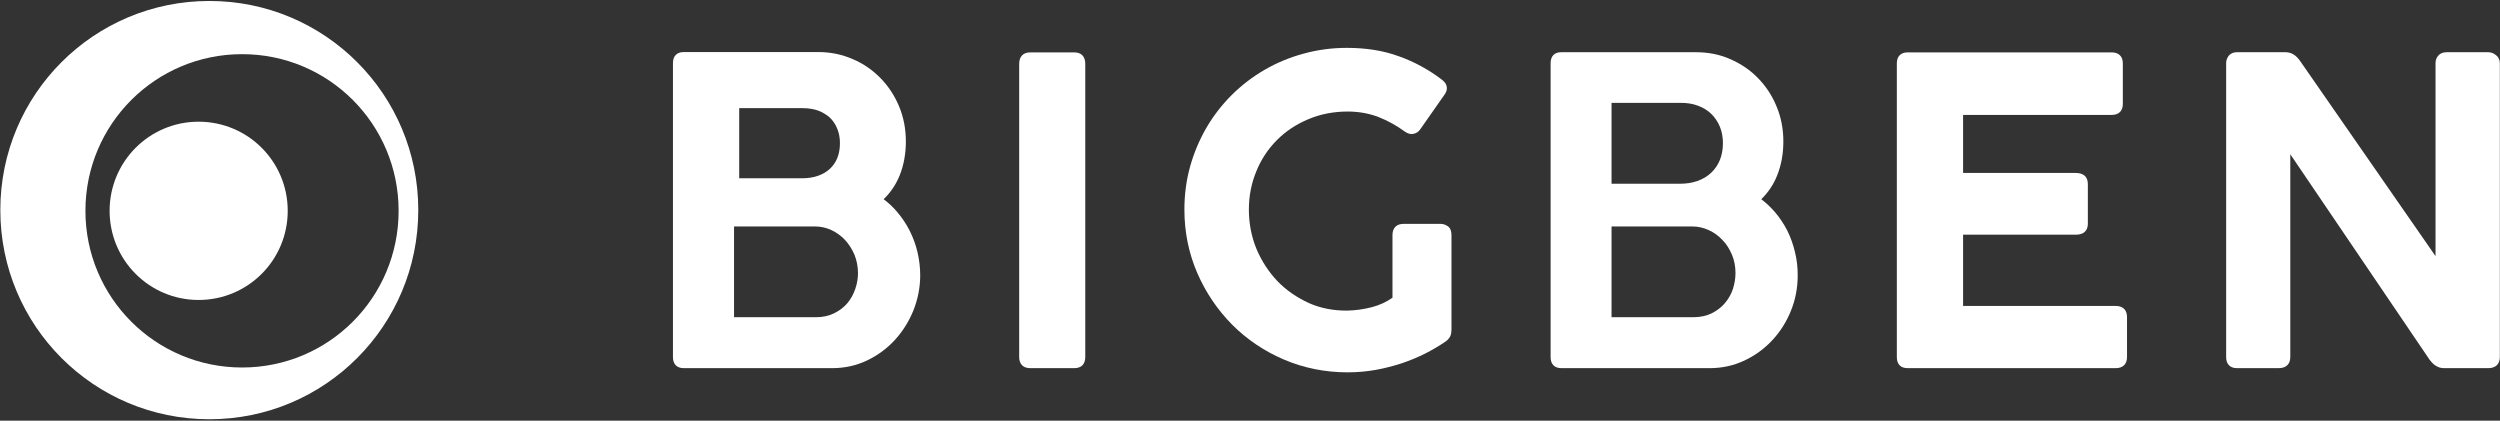
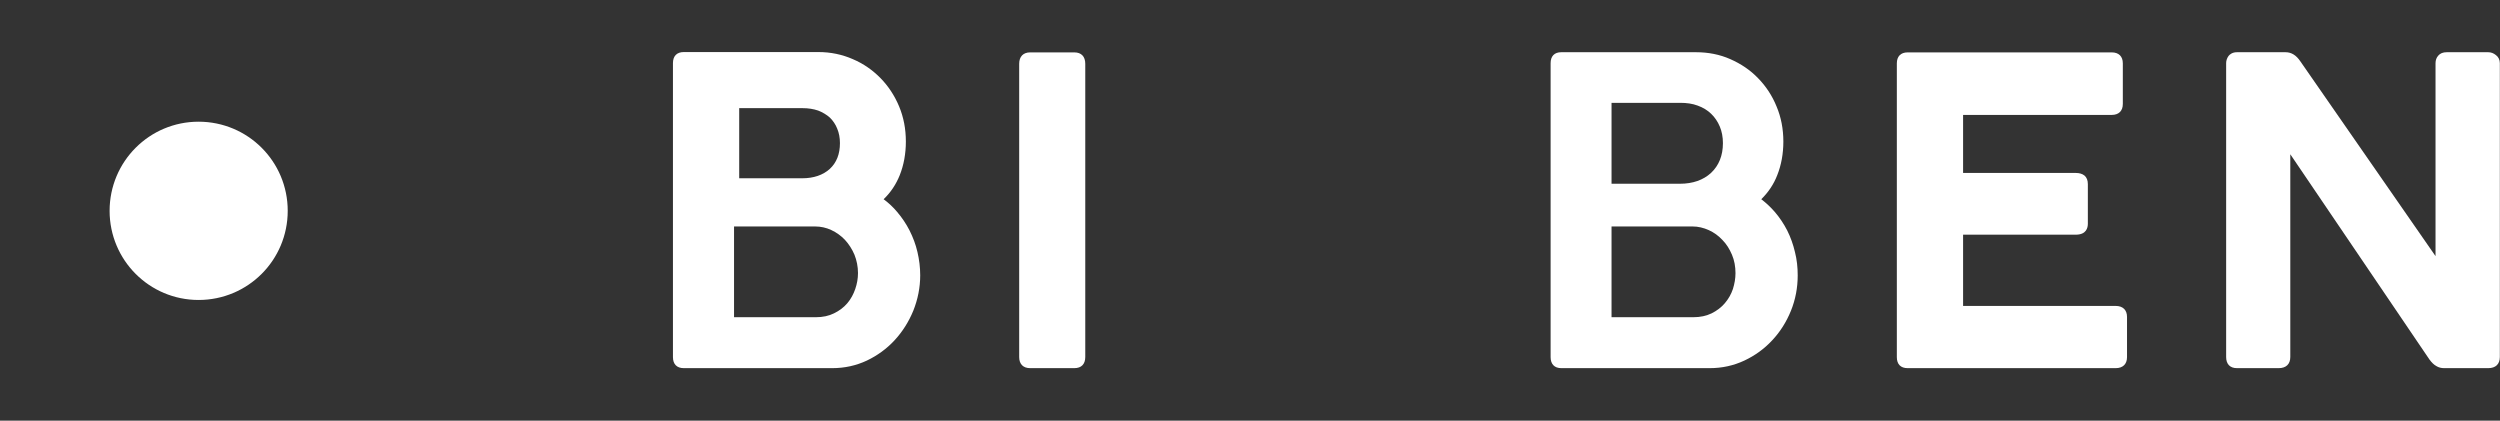
<svg xmlns="http://www.w3.org/2000/svg" version="1.2" viewBox="0 0 1551 261" width="1551" height="261">
  <rect x="0" y="0" width="1551" height="261" fill="#333333" stroke="none" />
  <style>.a{fill:#fff}</style>
  <path fill-rule="evenodd" class="a" d="m570.9 170.8c0 7.6-1.5 15-4.3 22-2.8 6.8-6.7 13-11.6 18.3-4.9 5.3-10.7 9.5-17.2 12.6-6.6 3.1-13.8 4.7-21.4 4.7h-92.2c-4.3 0-6.7-2.5-6.7-6.8v-182.5c0-4.3 2.4-6.8 6.7-6.8h83.6c7.5 0 14.7 1.5 21.3 4.4 6.6 2.8 12.3 6.8 17.2 11.8 4.8 4.9 8.7 10.8 11.5 17.5 2.8 6.7 4.2 14 4.2 21.8 0 7.6-1.3 14.6-3.8 20.9-2.3 5.7-5.6 10.7-10 14.9 3.1 2.3 5.9 4.9 8.4 7.9 3 3.5 5.6 7.4 7.7 11.5 2.1 4.2 3.8 8.6 4.9 13.4 1.1 4.7 1.7 9.5 1.7 14.4zm-112.3-103.7v43.5h39.1c7.1 0 12.9-2 17.1-5.8 4.2-3.9 6.3-9.2 6.3-16q0-5-1.7-9c-1-2.6-2.6-4.9-4.5-6.8-2-1.8-4.5-3.3-7.3-4.4q-4.4-1.5-9.6-1.5zm73.7 102.3c0-4-0.8-7.9-2.2-11.4-1.5-3.5-3.5-6.6-5.9-9.2q-3.6-3.8-8.5-6.1c-3.2-1.5-6.6-2.2-10-2.2h-50.3v56.3h50.8c4.2 0 8-0.8 11.2-2.4 3.3-1.6 6.1-3.7 8.3-6.3 2.2-2.6 3.8-5.6 4.9-8.8 1.1-3.2 1.7-6.5 1.7-9.9z" />
  <path class="a" d="m666.5 228.4h-27.4c-4.3 0-6.8-2.5-6.8-6.9v-181.9c0-4.5 2.5-7.1 6.8-7.1h27.4c4.4 0 6.8 2.6 6.8 7.1v181.9c0 4.4-2.4 6.9-6.8 6.9z" />
-   <path class="a" d="m836 231c-13.9 0-27.2-2.7-39.4-7.9-12.2-5.2-23-12.5-32.1-21.6-9.1-9.2-16.4-19.9-21.7-32.1-5.3-12.2-8-25.4-8-39.4 0-9.3 1.2-18.3 3.6-26.9 2.4-8.5 5.8-16.5 10.1-23.9 4.3-7.4 9.6-14.2 15.7-20.3q9.3-9.2 20.4-15.6c7.4-4.3 15.5-7.7 24.1-10 8.6-2.4 17.6-3.6 26.9-3.6 11.9 0 22.7 1.7 32.2 5.2 9.6 3.4 18.6 8.3 26.7 14.5q2.9 2.2 3.1 4.7c0.2 1.5-0.3 3-1.2 4.3l-15.4 22q-1.4 2-3.9 2.6-2.6 0.7-5.6-1.4c-5-3.7-10.5-6.7-16.3-9-5.7-2.2-12.2-3.4-19.1-3.4-8.8 0-17 1.6-24.5 4.8-7.4 3.1-13.9 7.4-19.3 12.8-5.4 5.4-9.8 11.9-12.8 19.3-3.1 7.4-4.7 15.4-4.7 23.9 0 8.6 1.6 16.8 4.7 24.4 3.2 7.6 7.6 14.3 13 20 5.5 5.7 12.1 10.2 19.5 13.6 7.4 3.3 15.5 4.8 24 4.7 4.8-0.1 9.9-0.8 15-2.1 4.7-1.2 9.1-3.2 12.9-5.9v-38.9c0-4.4 2.5-6.9 6.8-6.9h23.1q2.3 0 4.3 1.4c1.6 1 2.4 2.9 2.4 5.5v58.8q0 2.1-0.7 3.9c-0.6 1.2-1.5 2.3-2.7 3.2-3.9 2.7-8.3 5.3-12.8 7.6-4.6 2.3-9.6 4.4-14.7 6.1-5.2 1.7-10.6 3.1-16.2 4.1-5.6 1-11.5 1.5-17.4 1.5z" />
  <path fill-rule="evenodd" class="a" d="m1115.3 170.8c0 7.7-1.4 15.1-4.2 22-2.8 6.9-6.7 13.1-11.6 18.3-4.9 5.3-10.7 9.5-17.3 12.6-6.6 3.1-13.8 4.7-21.4 4.7h-92.2c-4.2 0-6.6-2.5-6.6-6.8v-182.4c0-4.4 2.4-6.8 6.6-6.8h83.6c7.6 0 14.8 1.4 21.3 4.3 6.6 2.9 12.4 6.8 17.2 11.8 4.9 5 8.8 10.9 11.5 17.6 2.8 6.6 4.2 14 4.2 21.7 0 7.6-1.3 14.6-3.8 20.9-2.2 5.7-5.6 10.7-9.9 14.9 3 2.3 5.8 4.9 8.4 7.9 3 3.5 5.6 7.4 7.7 11.5 2.1 4.2 3.7 8.7 4.8 13.4 1.2 4.7 1.7 9.5 1.7 14.4zm-115.5-56.8h42.4c8 0 14.5-2.3 19.3-6.7 4.9-4.6 7.4-10.8 7.4-18.5q0-5.6-1.9-10.2c-1.3-3.1-3.1-5.8-5.4-8q-3.4-3.3-8.4-5.1c-3.2-1.2-6.8-1.7-10.7-1.7h-42.7zm76.9 55.5c0-4.1-0.7-8-2.2-11.5-1.5-3.5-3.4-6.6-5.9-9.1q-3.6-3.9-8.4-6.1c-3.3-1.5-6.7-2.3-10.1-2.3h-50.3v56.3h50.8c4.2 0 8-0.8 11.3-2.4 3.2-1.6 6-3.7 8.2-6.3 2.2-2.6 3.9-5.5 5-8.8 1-3.2 1.6-6.5 1.6-9.8z" />
  <path class="a" d="m1312.6 228.4h-129.1c-4.3 0-6.7-2.4-6.7-6.8v-182.3c0-4.3 2.4-6.8 6.7-6.8h126.6c4.4 0 6.9 2.5 6.9 6.8v25.2c0 4.3-2.5 6.8-6.9 6.8h-92.2v36h69.9c2.2 0 4 0.5 5.4 1.6q2.1 1.8 2.1 5.3v24.6c0 2.5-0.9 6.8-7.5 6.8h-69.9v44.2h94.7c4.4 0 7 2.5 7 6.8v25c0 4.3-2.6 6.8-7 6.8z" />
  <path class="a" d="m1543.7 228.4h-27.4c-1.7 0-3.4-0.4-4.8-1.3-1.5-0.8-2.9-2.2-4.3-4.1l-86.3-127.3v125.8c0 4.4-2.6 6.9-7.2 6.9h-25.9c-4.3 0-6.7-2.5-6.7-6.9v-182.3q0-2.4 1.5-4.5c0.8-1 2.4-2.3 5.2-2.3h30.2c3.6 0 6.6 1.9 9.1 5.6l83.9 120.9v-119.7q0-2.8 1.7-4.7 1.8-2.1 5.2-2.1h25.8q2.6 0 4.8 1.8c1.6 1.2 2.4 3 2.4 5v182.3c0 4.4-2.6 6.9-7.2 6.9z" />
-   <path fill-rule="evenodd" class="a" d="m129.9 260.1c-71.7 0-129.7-58-129.7-129.8 0-71.7 58-129.7 129.7-129.7 71.7 0 129.6 58 129.6 129.7 0 71.8-57.9 129.8-129.6 129.8zm117.4-129.3c0-53.8-43.4-97.2-97.1-97.2-53.7 0-97.2 43.4-97.2 97.2 0 53.8 43.5 97.2 97.2 97.2 53.7 0 97.1-43.4 97.1-97.2z" />
  <path class="a" d="m123.2 186.1c-30.5 0-55.2-24.7-55.2-55.3 0-30.6 24.7-55.3 55.2-55.3 30.6 0 55.3 24.7 55.3 55.3 0 30.6-24.7 55.3-55.3 55.3z" />
</svg>